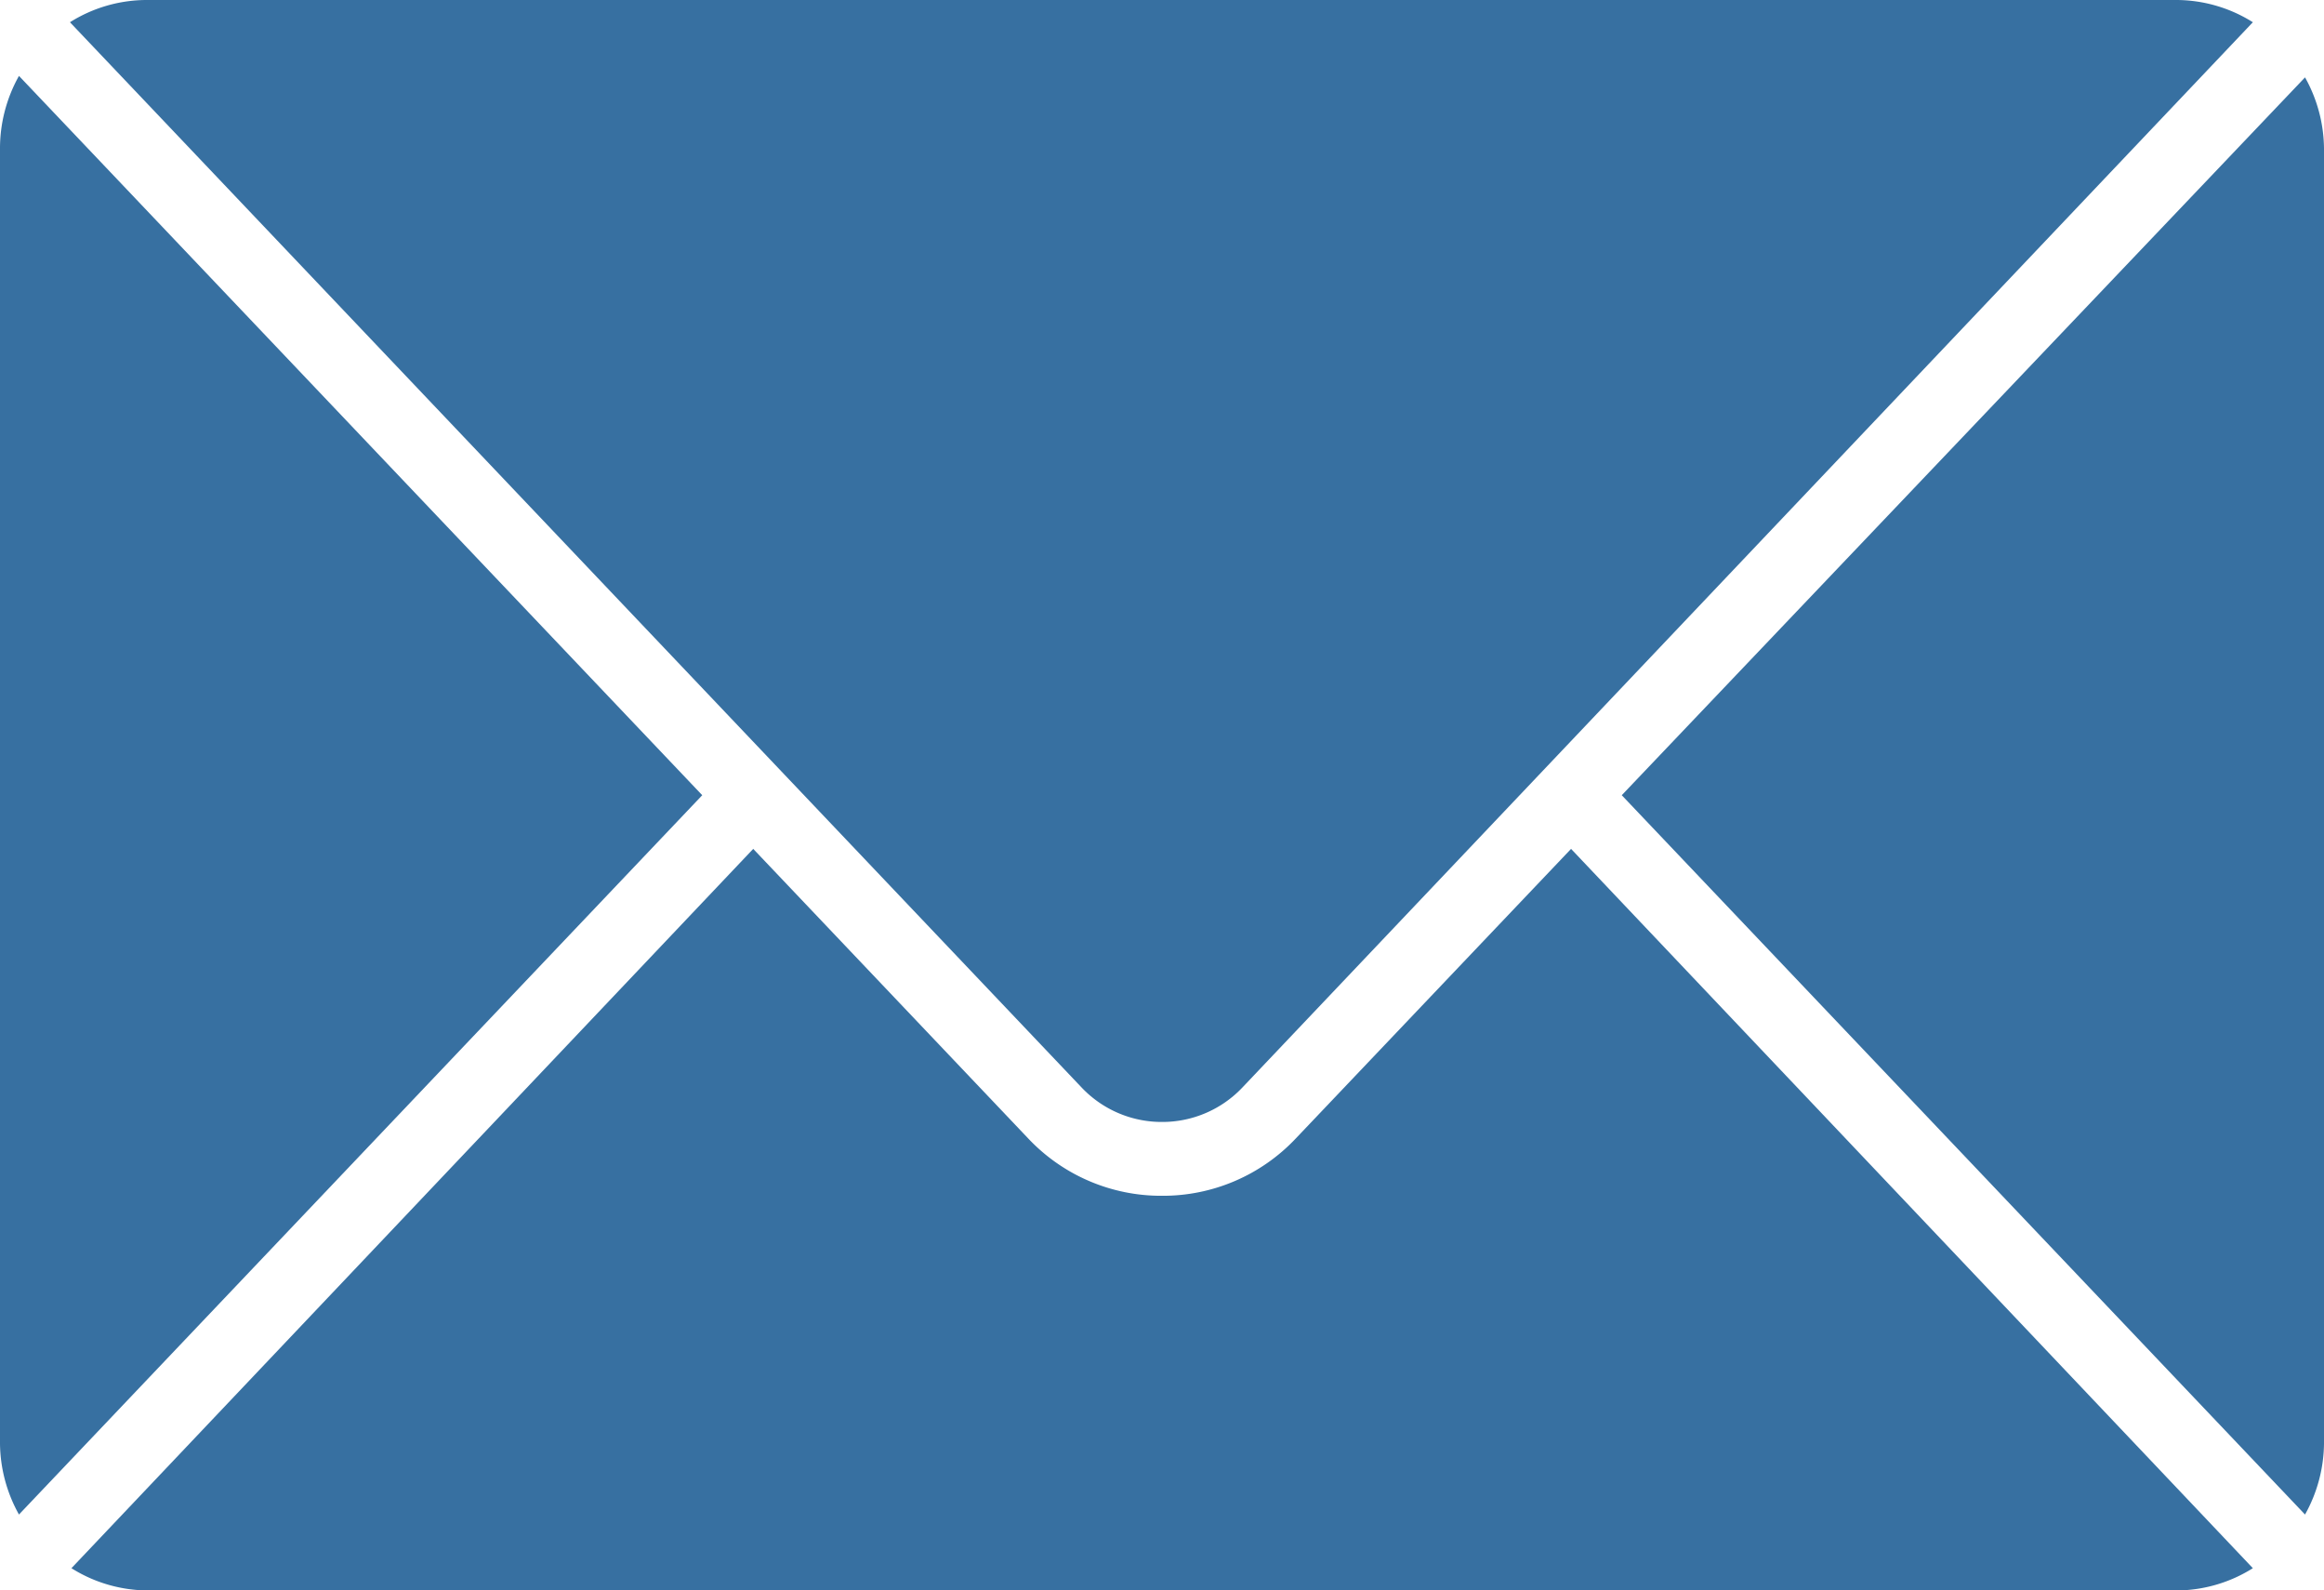
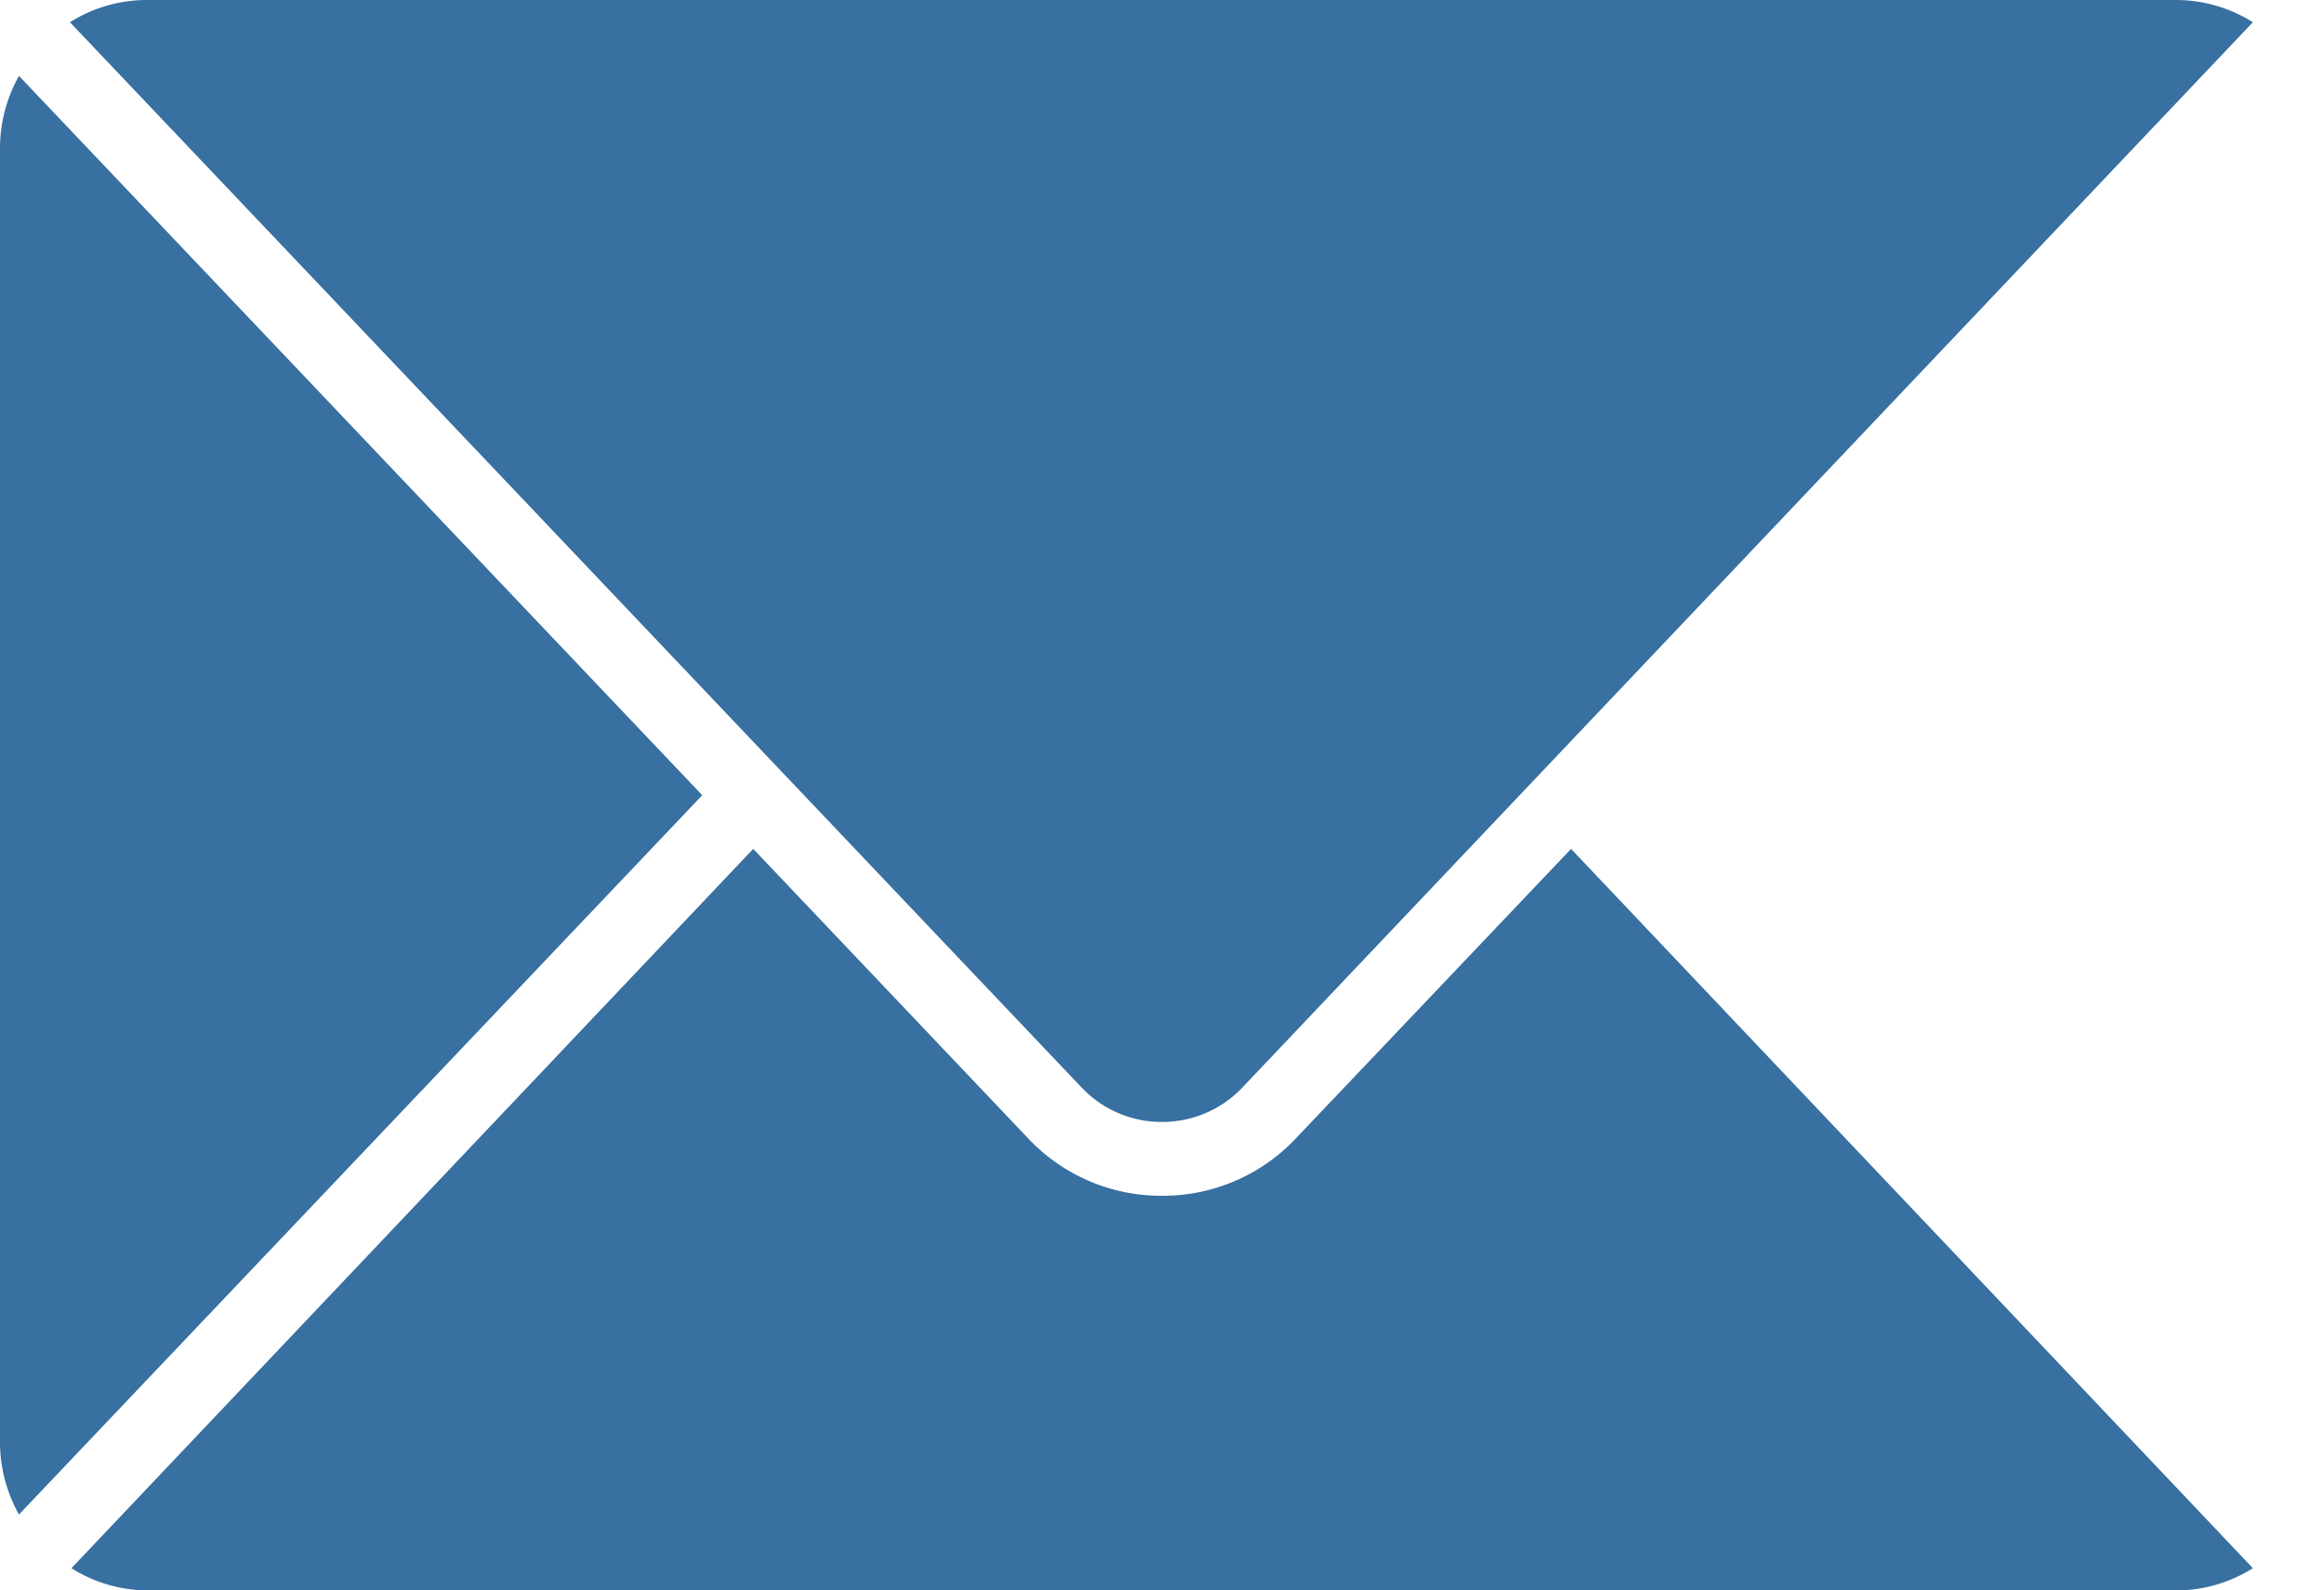
<svg xmlns="http://www.w3.org/2000/svg" id="Layer_1" data-name="Layer 1" viewBox="0 0 78.4 53.64">
  <defs>
    <style>.cls-1{fill:#3770a1;}</style>
  </defs>
  <path class="cls-1" d="M39.2,37.84a3.72,3.72,0,0,0,2.71-1.16L76,.75A4.87,4.87,0,0,0,73.45,0H5A4.87,4.87,0,0,0,2.36.75L36.49,36.68A3.72,3.72,0,0,0,39.2,37.84Z" />
  <path class="cls-1" d="M43.71,38.4a6.16,6.16,0,0,1-4.51,1.93h0a6.16,6.16,0,0,1-4.51-1.93l-9.28-9.77-23,24.26A4.87,4.87,0,0,0,5,53.64h68.5A4.87,4.87,0,0,0,76,52.89L53,28.63Z" />
-   <path class="cls-1" d="M77.76,51.08a5,5,0,0,0,.64-2.39V5a5,5,0,0,0-.64-2.39L54.71,26.82Z" />
  <path class="cls-1" d="M.64,2.56A5,5,0,0,0,0,5V48.69a5,5,0,0,0,.64,2.39L23.69,26.82Z" />
</svg>